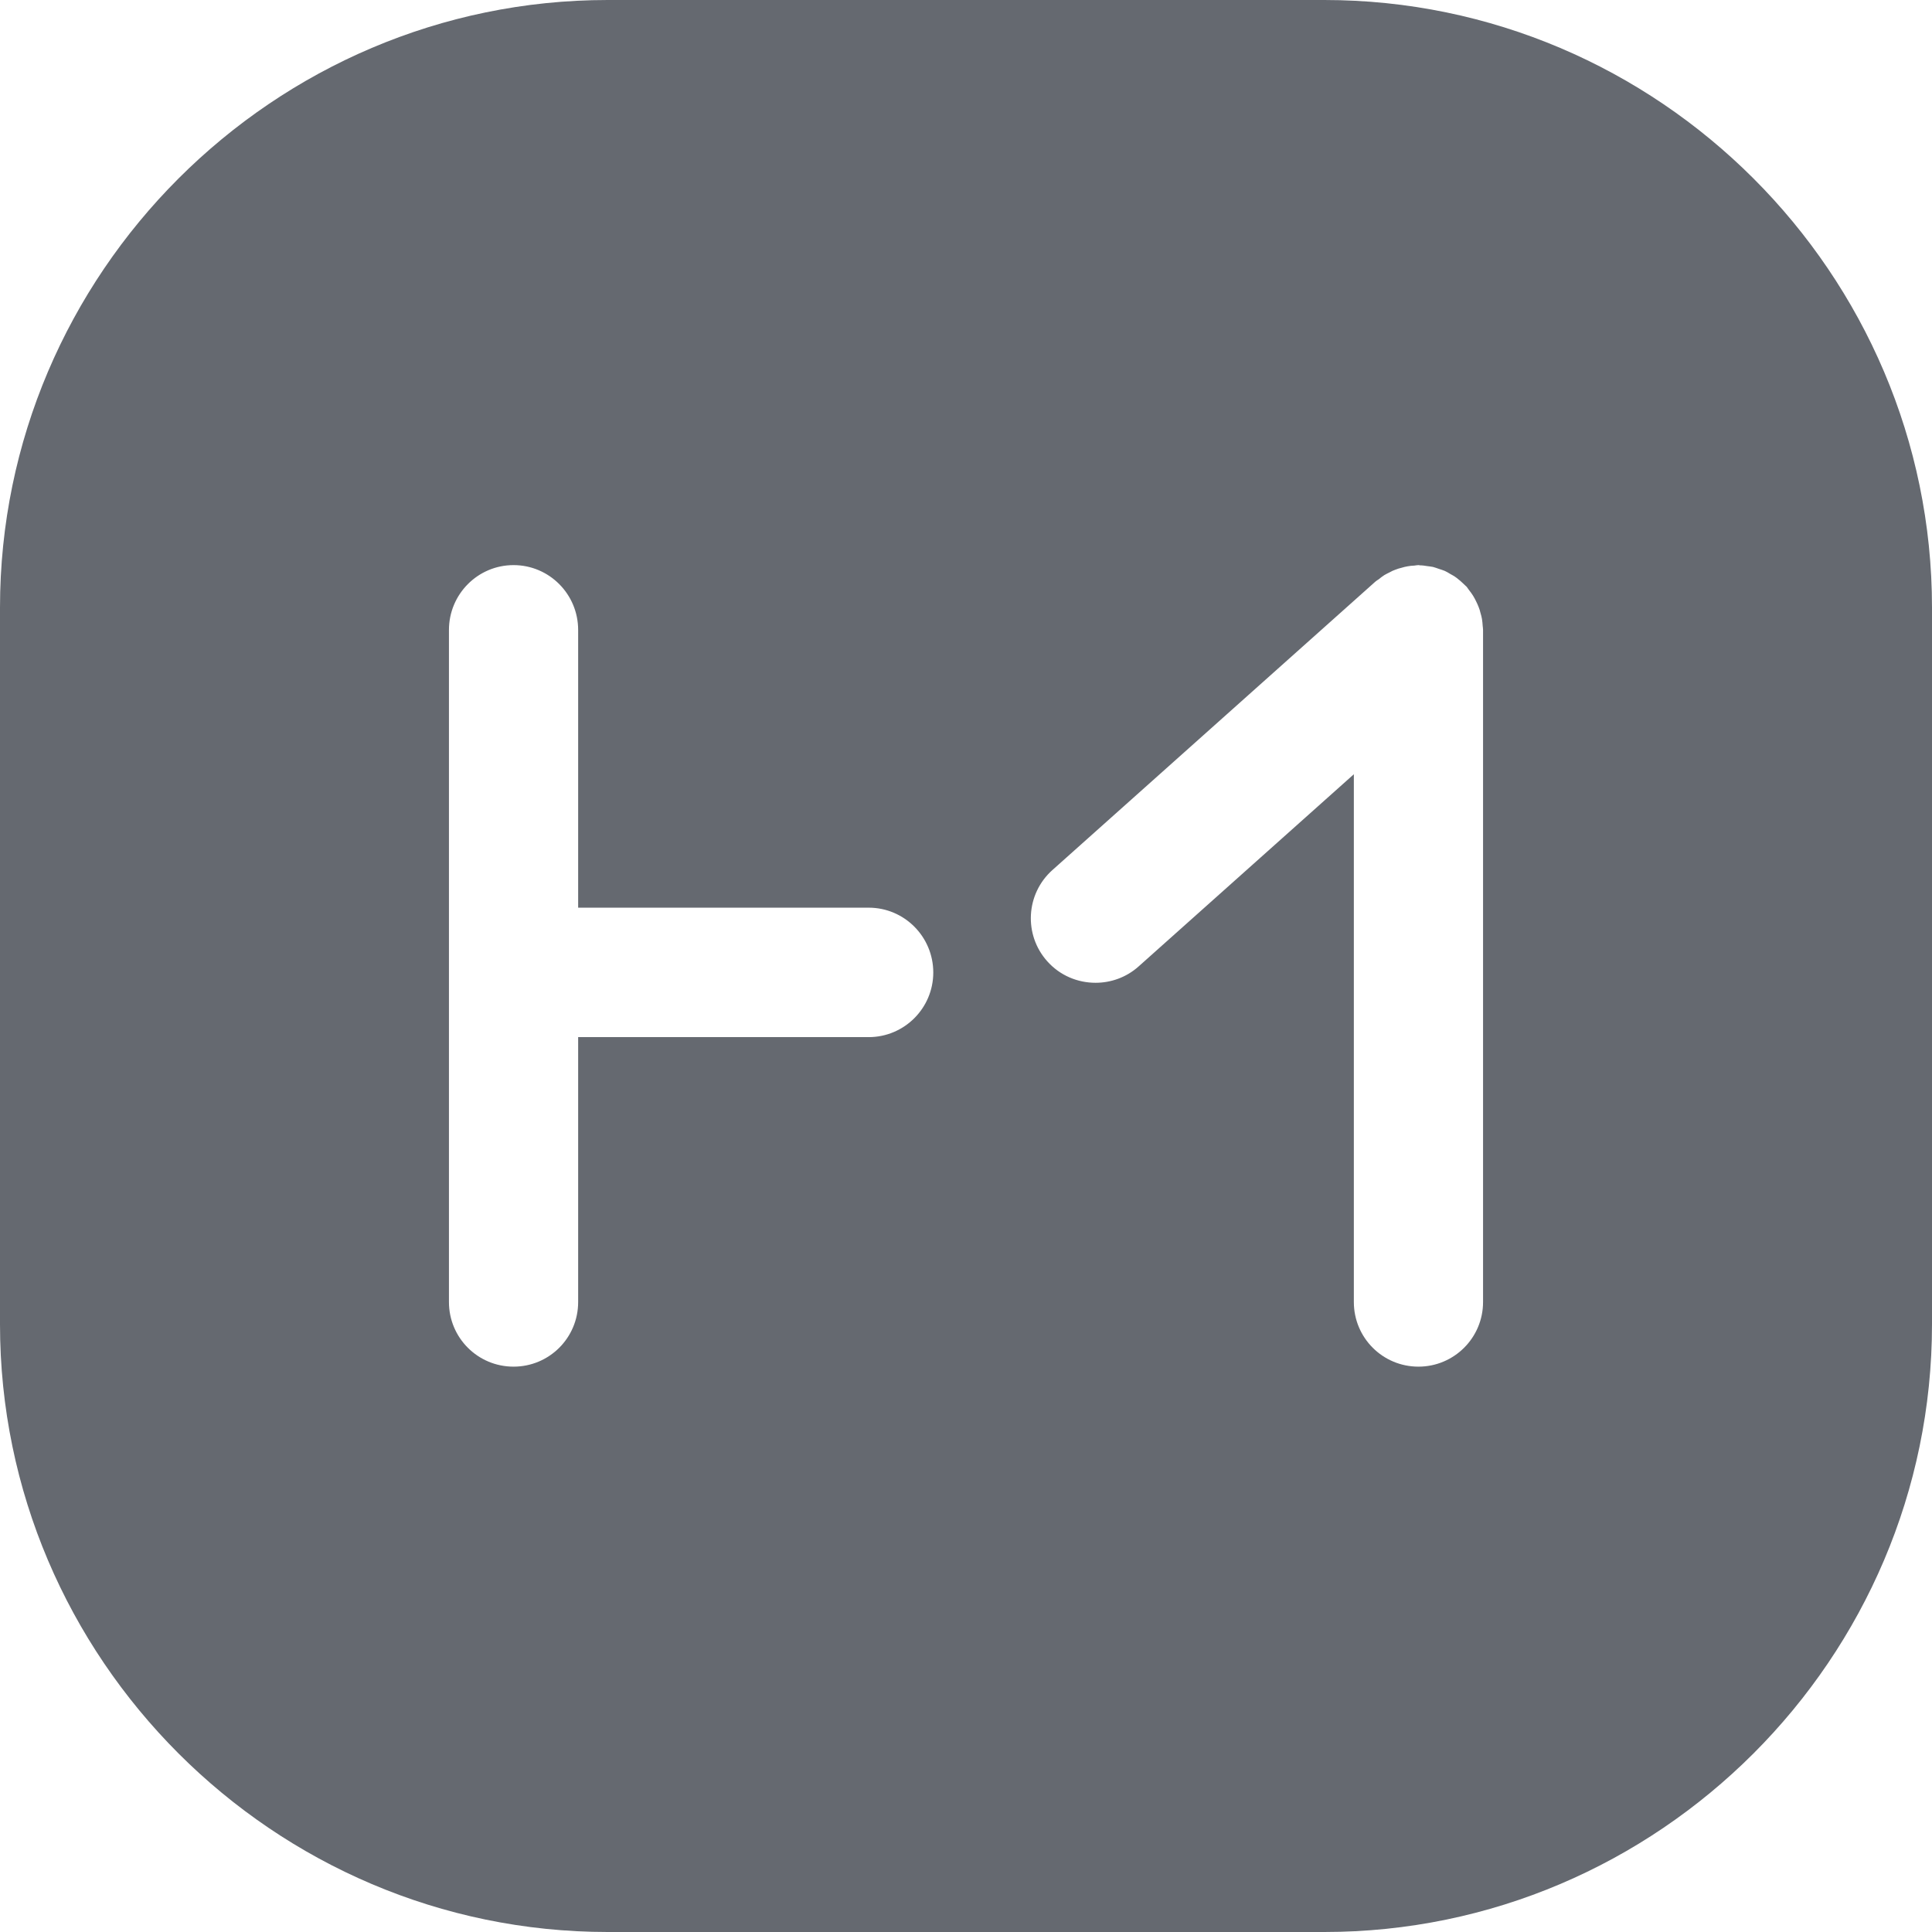
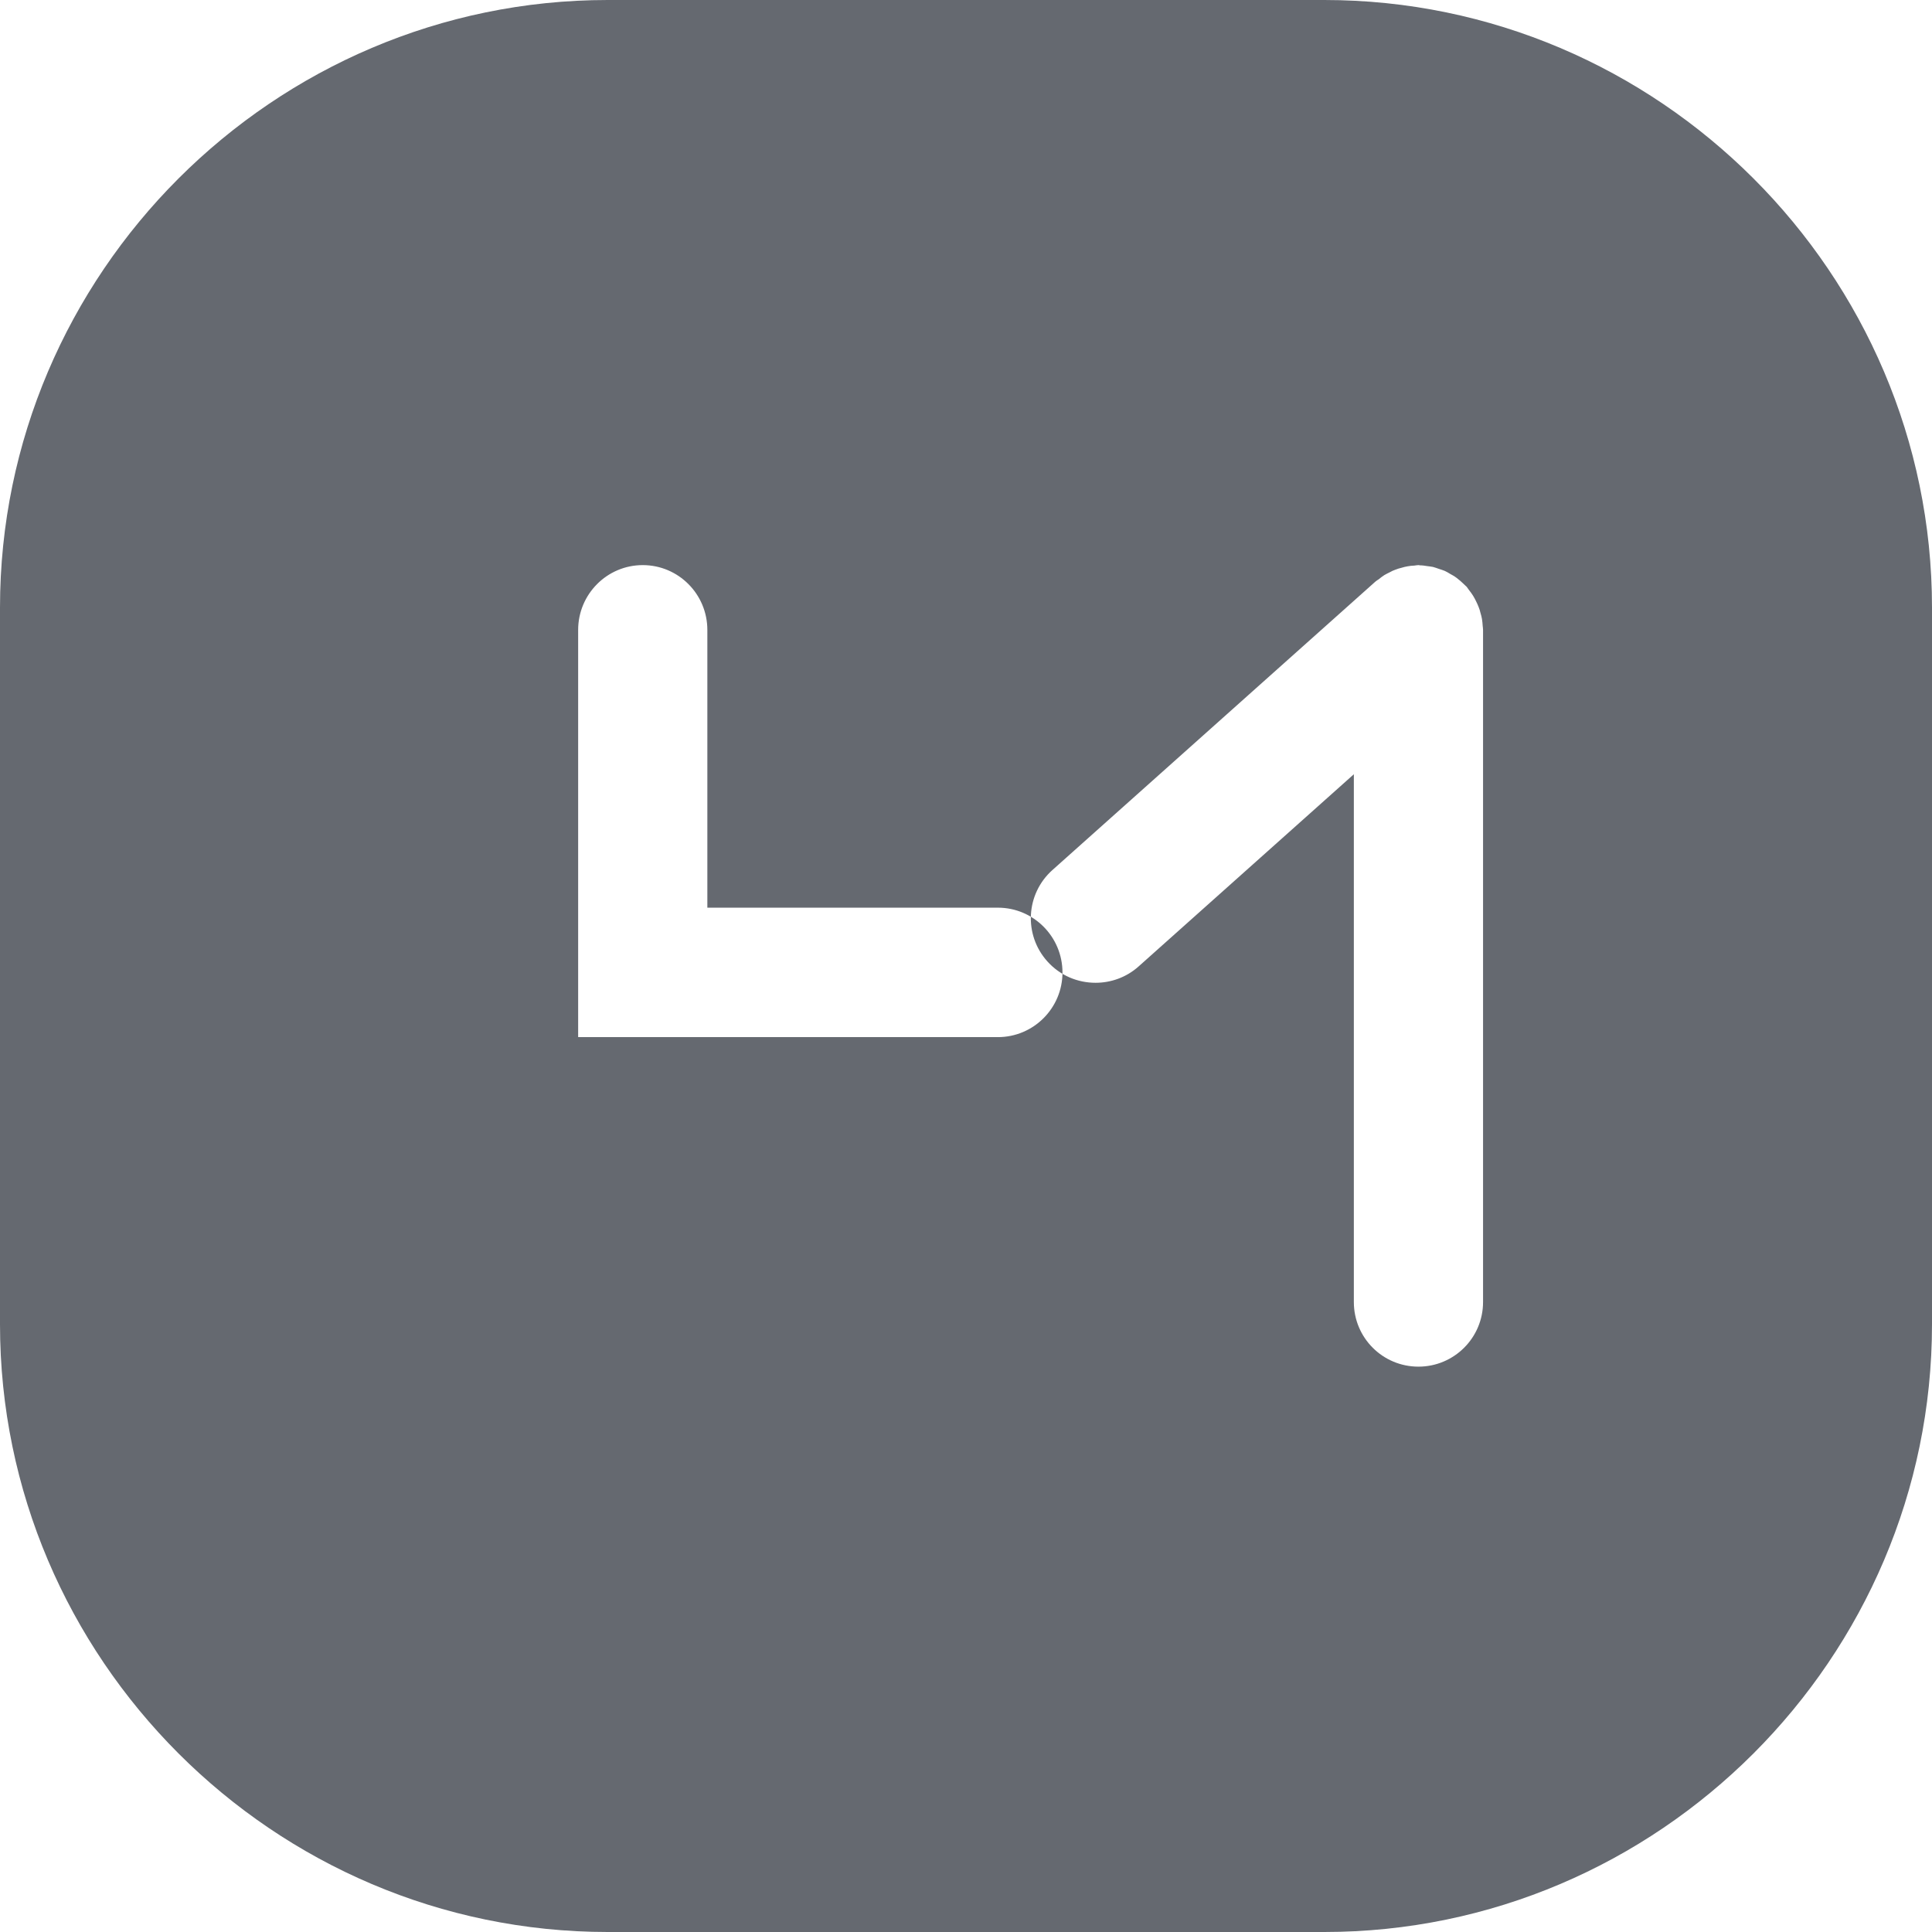
<svg xmlns="http://www.w3.org/2000/svg" width="16" height="16">
-   <path d="M12.282 10.783c0 .296-.24.535-.535.535-.296 0-.535-.239-.535-.535V6.412L9.429 8.004c-.102.091-.23.135-.356.135-.147 0-.294-.059-.4-.178-.197-.22-.178-.559.043-.756l2.674-2.388c.009-.008.018-.013.027-.019.015-.013.031-.024.047-.035.014-.008.029-.016.044-.023.016-.009.032-.017.048-.022.017-.007.034-.012.051-.016.016-.005.032-.009.05-.012.019-.004.037-.005.056-.006.011-.001.022-.004.034-.004.005 0 .01.002.014.002.02 0 .038.003.057.006.016.002.033.004.049.007.017.004.033.011.049.016.017.006.033.01.049.017.016.007.03.016.045.025.015.009.031.016.045.027.014.009.025.021.038.03.014.013.029.026.042.039.003.004.008.007.011.01.008.009.012.019.02.028.012.015.023.03.033.046.009.014.017.03.024.044.008.016.016.033.022.049.007.017.012.033.016.051.005.016.009.032.012.049.003.019.005.038.006.057.001.011.003.022.003.034v5.566zM7.194 8.589H4.788v2.194c0 .296-.239.535-.535.535-.296 0-.535-.239-.535-.535V5.217c0-.296.239-.537.535-.537.296 0 .535.241.535.537v2.3h2.406c.296 0 .535.241.535.537 0 .294-.239.535-.535.535zM10.967 0H5.033C2.265 0 0 2.264 0 5.032v5.935C0 13.735 2.265 16 5.033 16h5.934C13.735 16 16 13.735 16 10.967V5.032C16 2.264 13.735 0 10.967 0z" fill="#656970" fill-rule="evenodd" />
+   <path d="M12.282 10.783c0 .296-.24.535-.535.535-.296 0-.535-.239-.535-.535V6.412L9.429 8.004c-.102.091-.23.135-.356.135-.147 0-.294-.059-.4-.178-.197-.22-.178-.559.043-.756l2.674-2.388c.009-.008.018-.013.027-.019.015-.013.031-.024.047-.035.014-.008.029-.016.044-.023.016-.009.032-.017.048-.022.017-.007.034-.012.051-.016.016-.005.032-.009.05-.012.019-.004.037-.005.056-.006.011-.001.022-.004.034-.004.005 0 .01.002.014.002.02 0 .038.003.057.006.016.002.033.004.049.007.017.004.033.011.049.016.017.006.033.01.049.017.016.007.03.016.045.025.015.009.031.016.045.027.014.009.025.021.038.03.014.013.029.026.042.039.003.004.008.007.011.01.008.009.012.019.02.028.012.015.023.03.033.046.009.014.017.03.024.044.008.016.016.033.022.049.007.017.012.033.016.051.005.016.009.032.012.049.003.019.005.038.006.057.001.011.003.022.003.034v5.566zM7.194 8.589H4.788v2.194V5.217c0-.296.239-.537.535-.537.296 0 .535.241.535.537v2.3h2.406c.296 0 .535.241.535.537 0 .294-.239.535-.535.535zM10.967 0H5.033C2.265 0 0 2.264 0 5.032v5.935C0 13.735 2.265 16 5.033 16h5.934C13.735 16 16 13.735 16 10.967V5.032C16 2.264 13.735 0 10.967 0z" fill="#656970" fill-rule="evenodd" />
</svg>